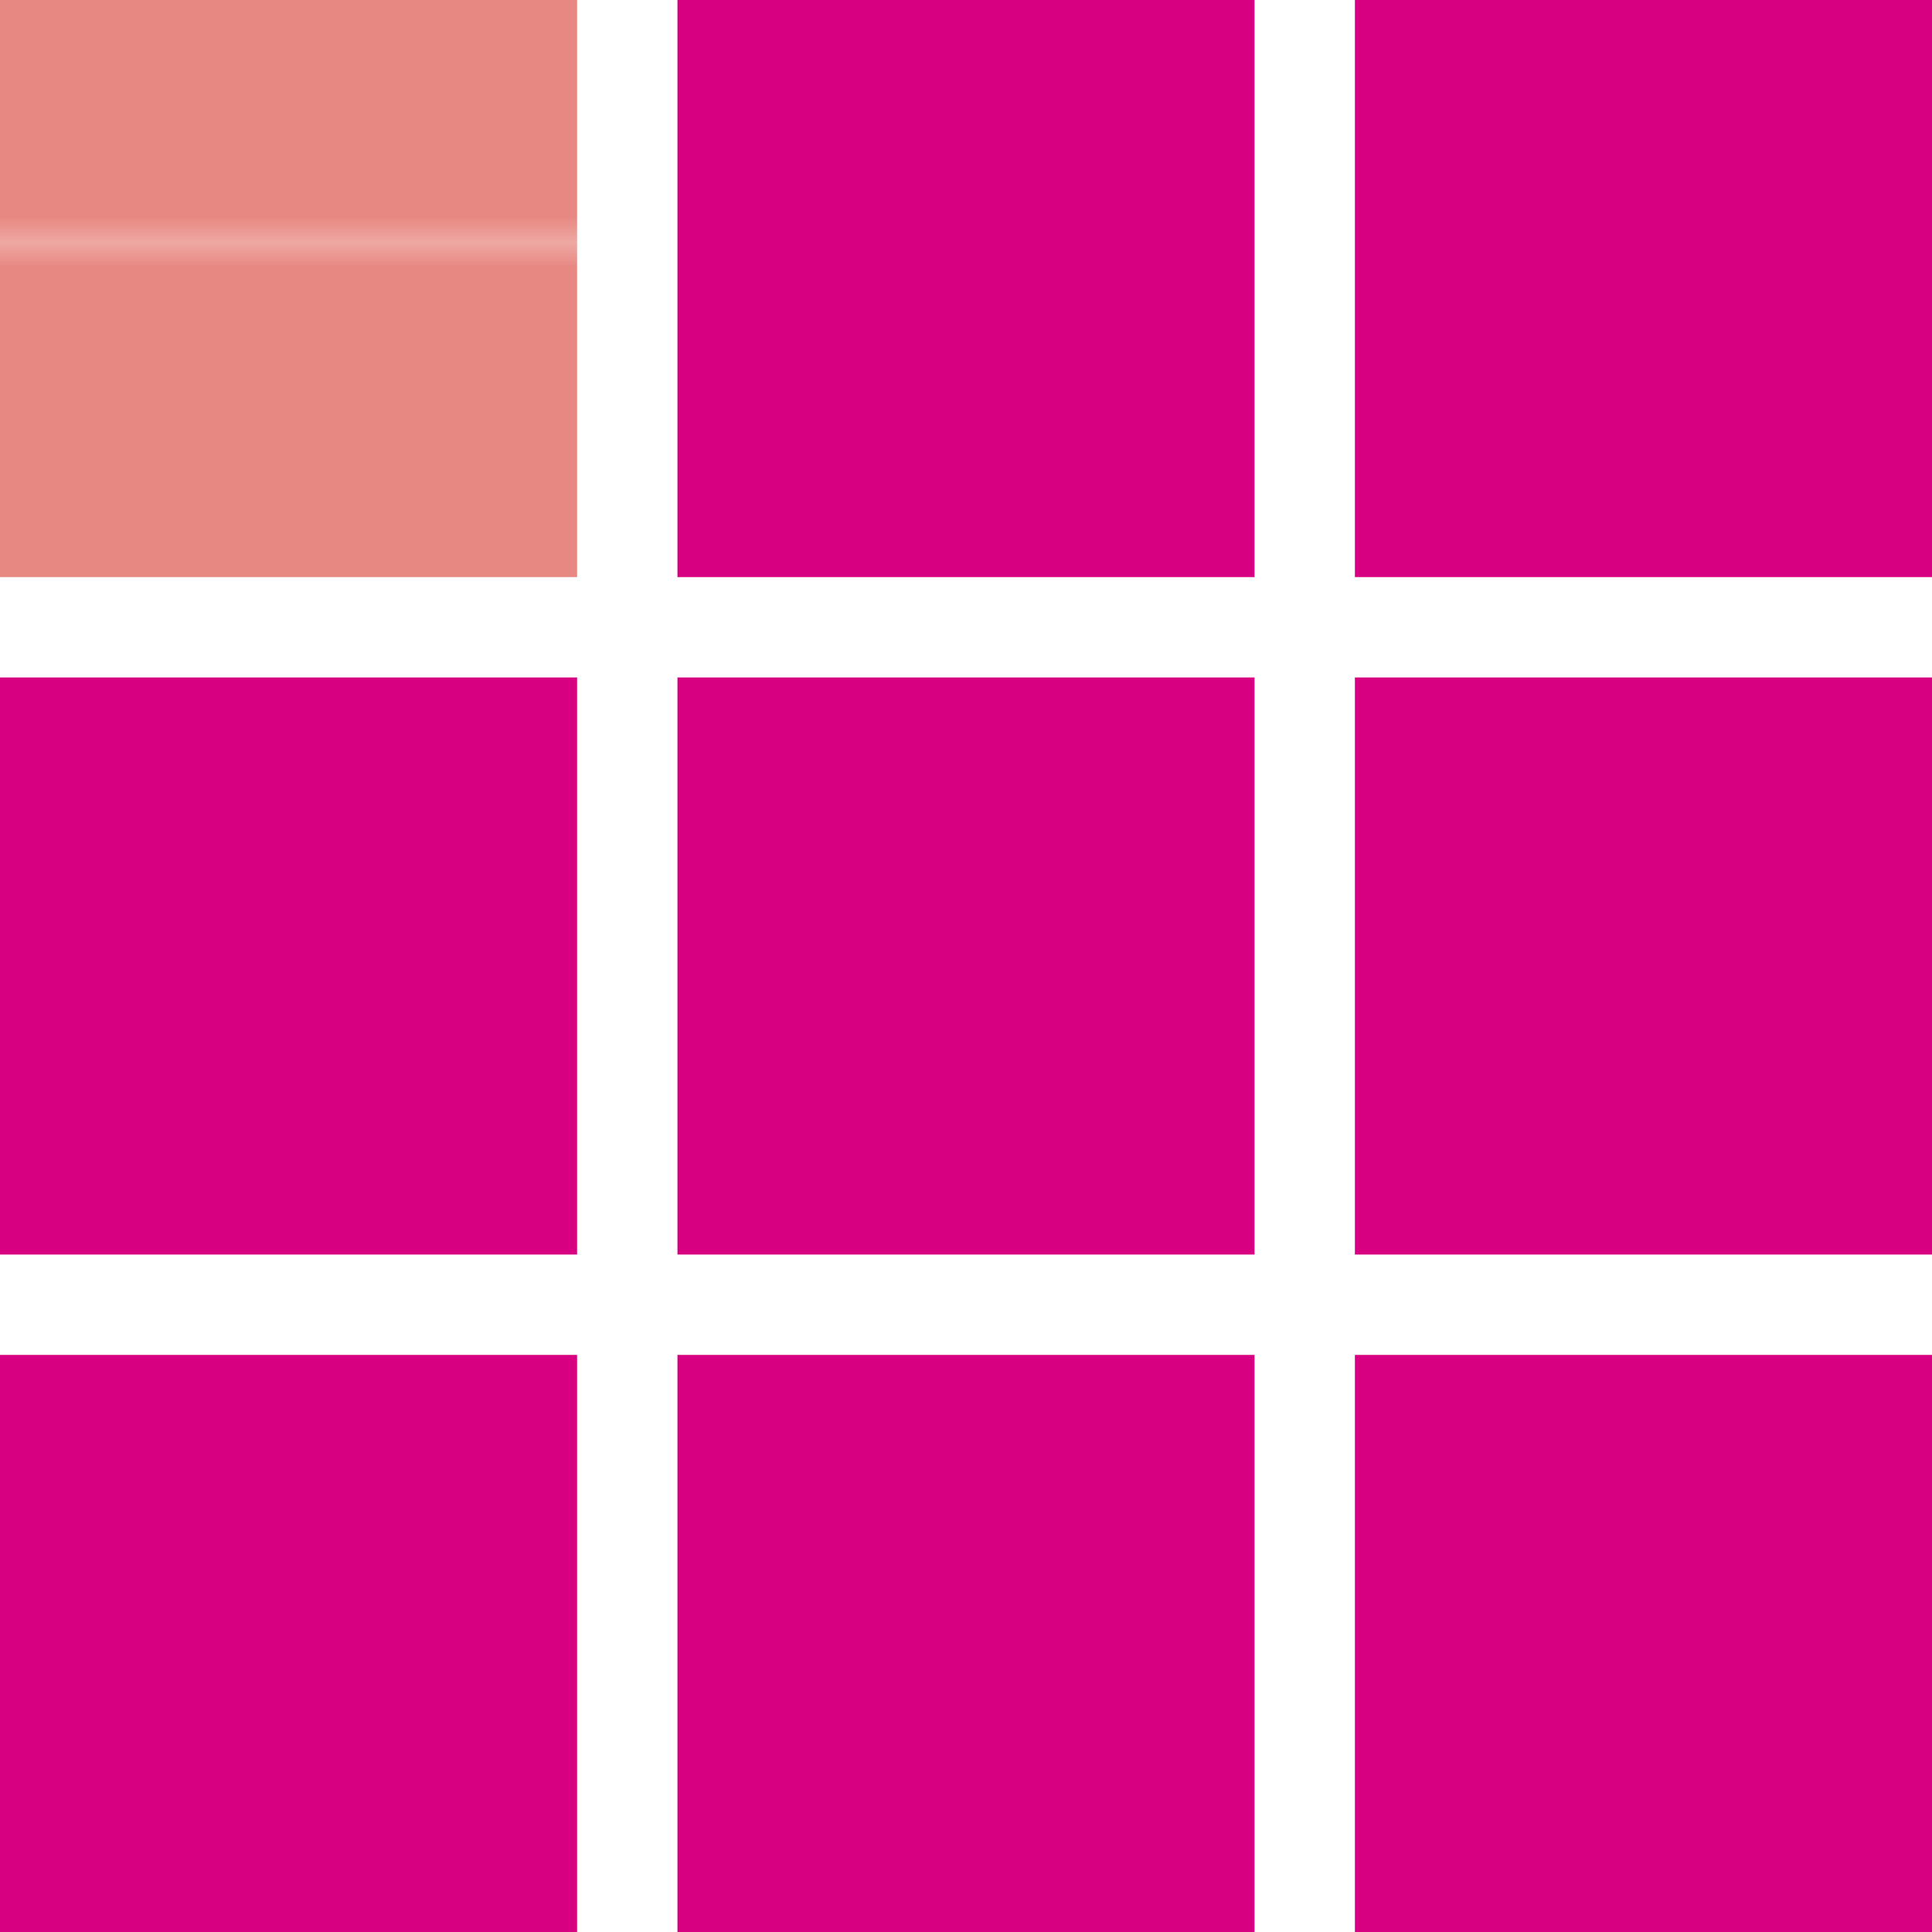
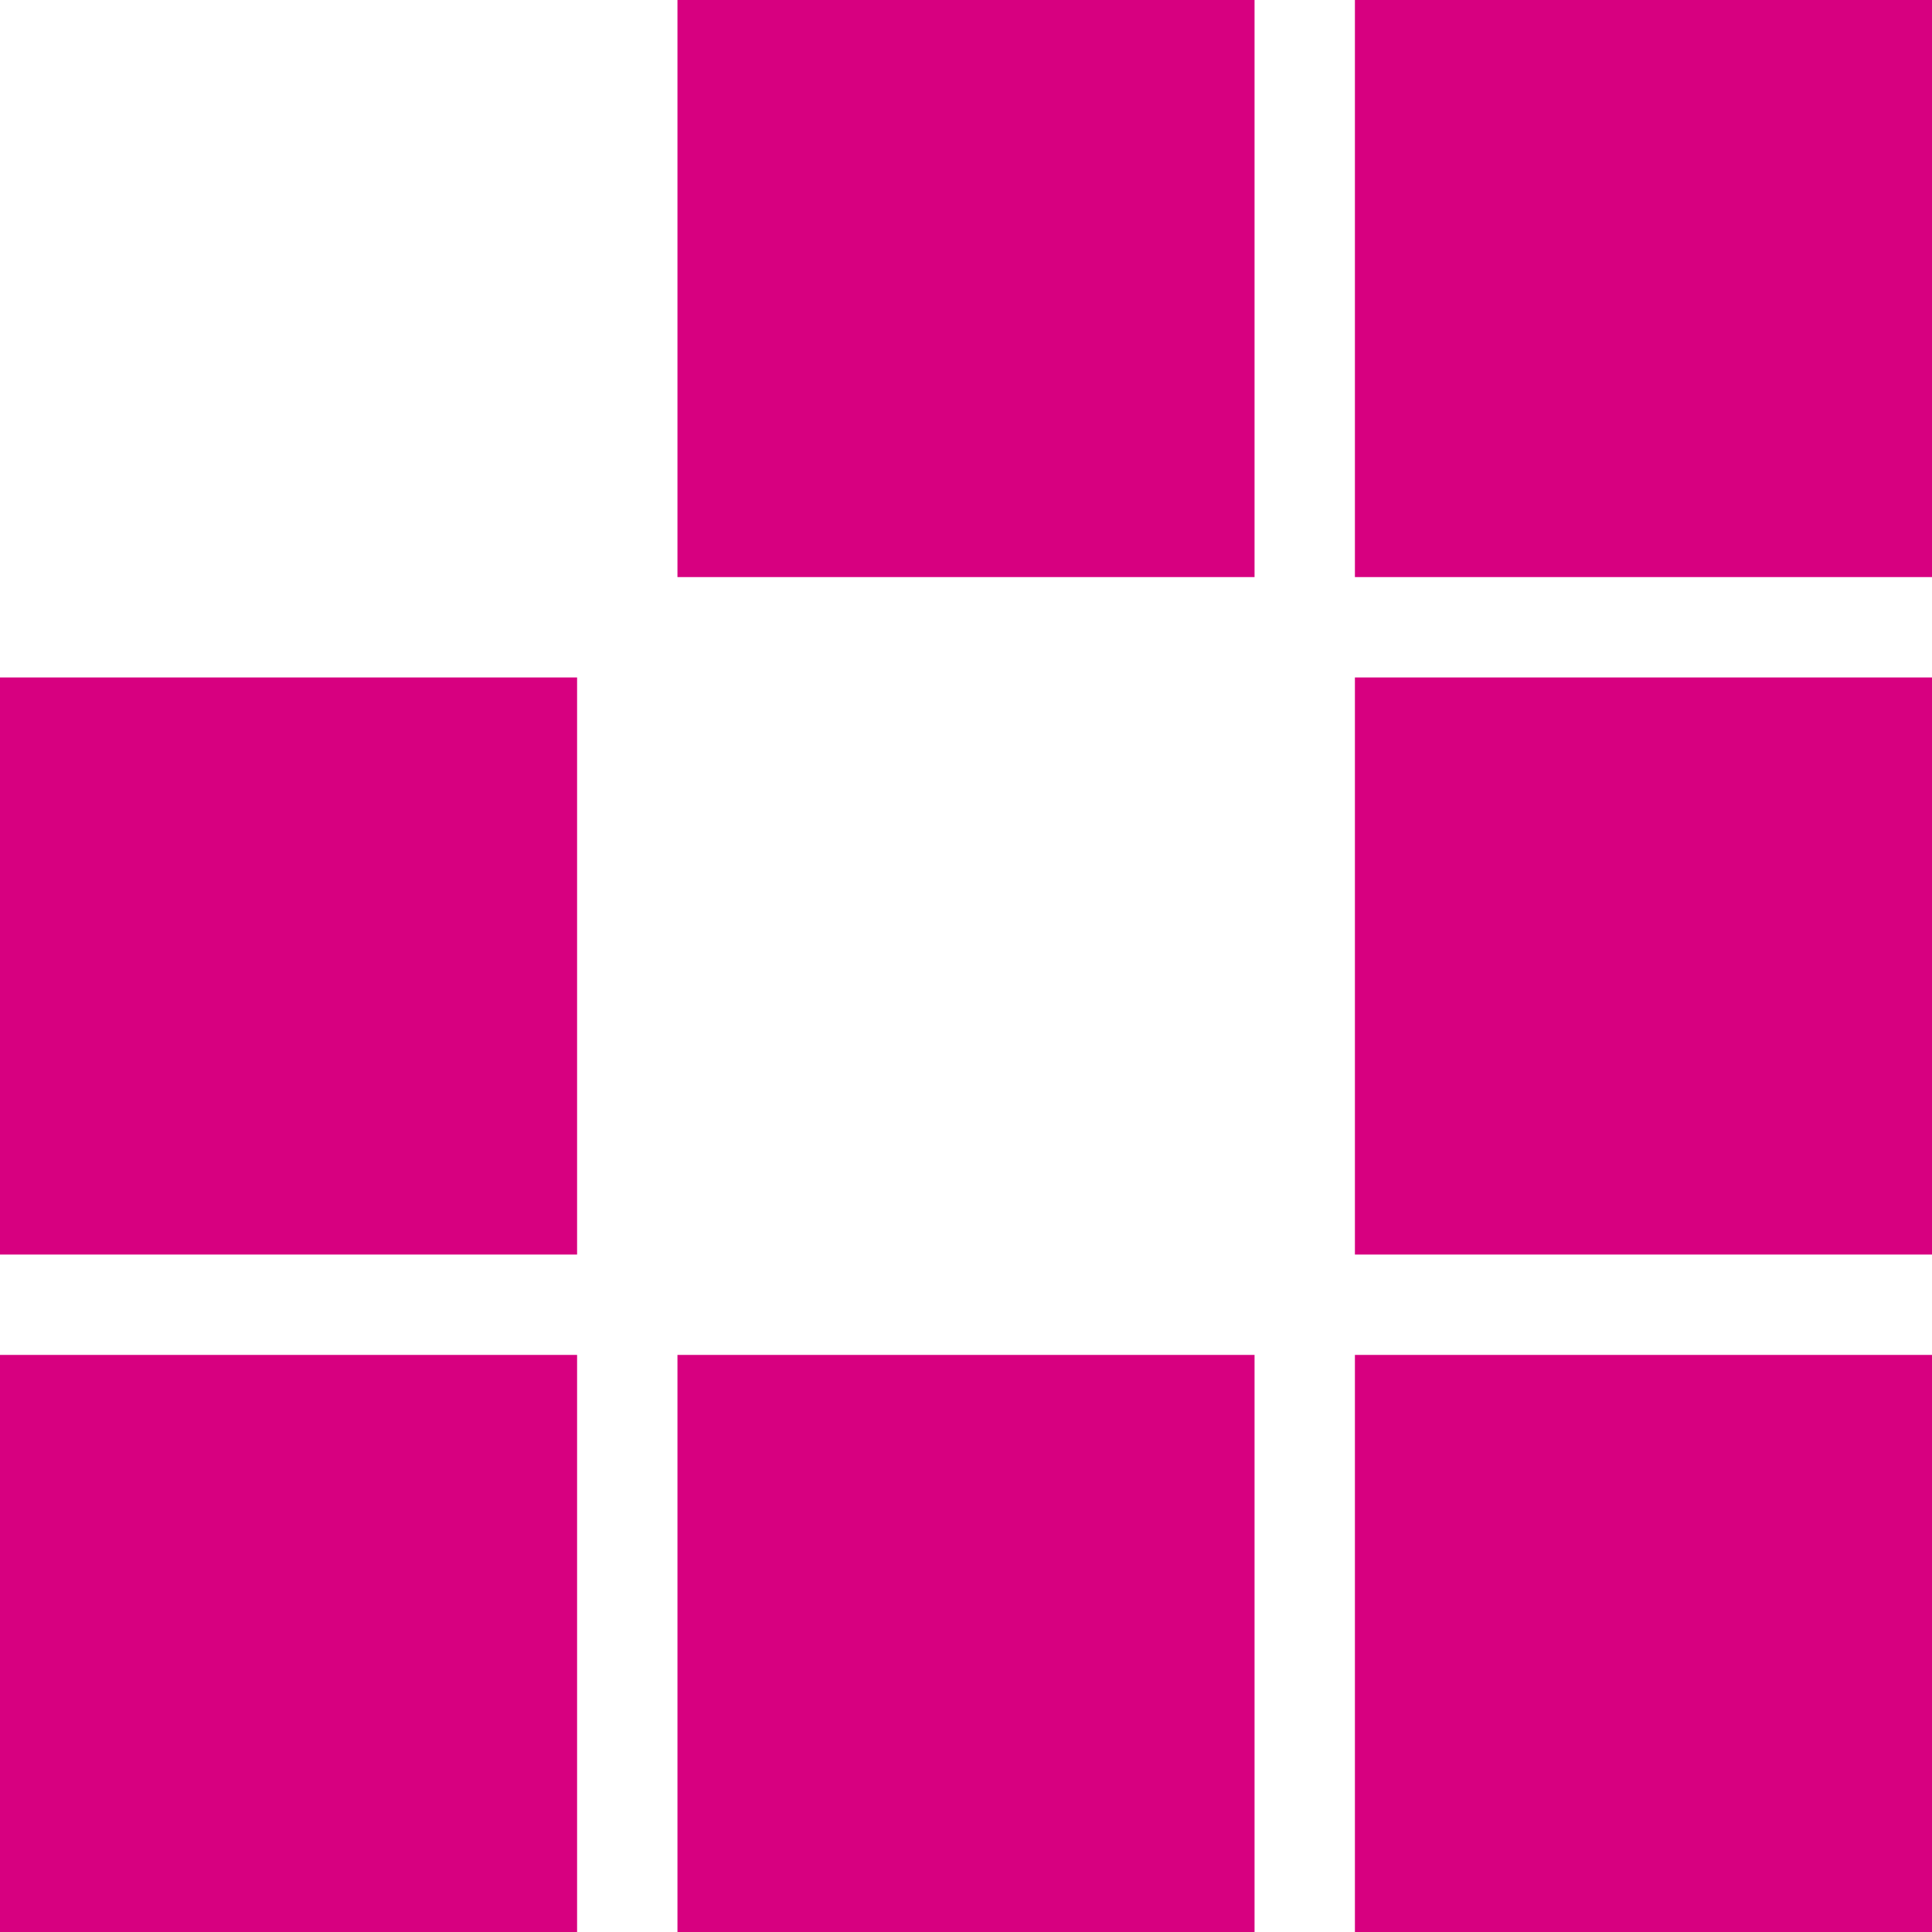
<svg xmlns="http://www.w3.org/2000/svg" id="_レイヤー_2" data-name="レイヤー 2" viewBox="0 0 77 77">
  <defs>
    <style>
      .cls-1 {
        fill: #e88882;
      }

      .cls-2 {
        fill: none;
      }

      .cls-3 {
        fill: url(#_UDピンク);
      }

      .cls-4 {
        fill: #d70080;
      }
    </style>
    <pattern id="_UDピンク" data-name="■UDピンク" x="0" y="0" width="58.72" height="58.72" patternTransform="translate(-3557.45 -1169.85)" patternUnits="userSpaceOnUse" viewBox="0 0 58.72 58.72">
      <g>
-         <rect class="cls-2" width="58.72" height="58.72" />
-         <rect class="cls-1" width="58.72" height="58.72" />
-       </g>
+         </g>
    </pattern>
  </defs>
  <g id="_レイヤー_1-2" data-name="レイヤー 1">
    <g>
-       <rect class="cls-3" width="23" height="23" />
      <rect class="cls-4" x="27" width="23" height="23" />
      <rect class="cls-4" x="54" width="23" height="23" />
      <rect class="cls-4" y="27" width="23" height="23" />
-       <rect class="cls-4" x="27" y="27" width="23" height="23" />
      <rect class="cls-4" x="54" y="27" width="23" height="23" />
      <rect class="cls-4" y="54" width="23" height="23" />
      <rect class="cls-4" x="27" y="54" width="23" height="23" />
      <rect class="cls-4" x="54" y="54" width="23" height="23" />
    </g>
  </g>
</svg>